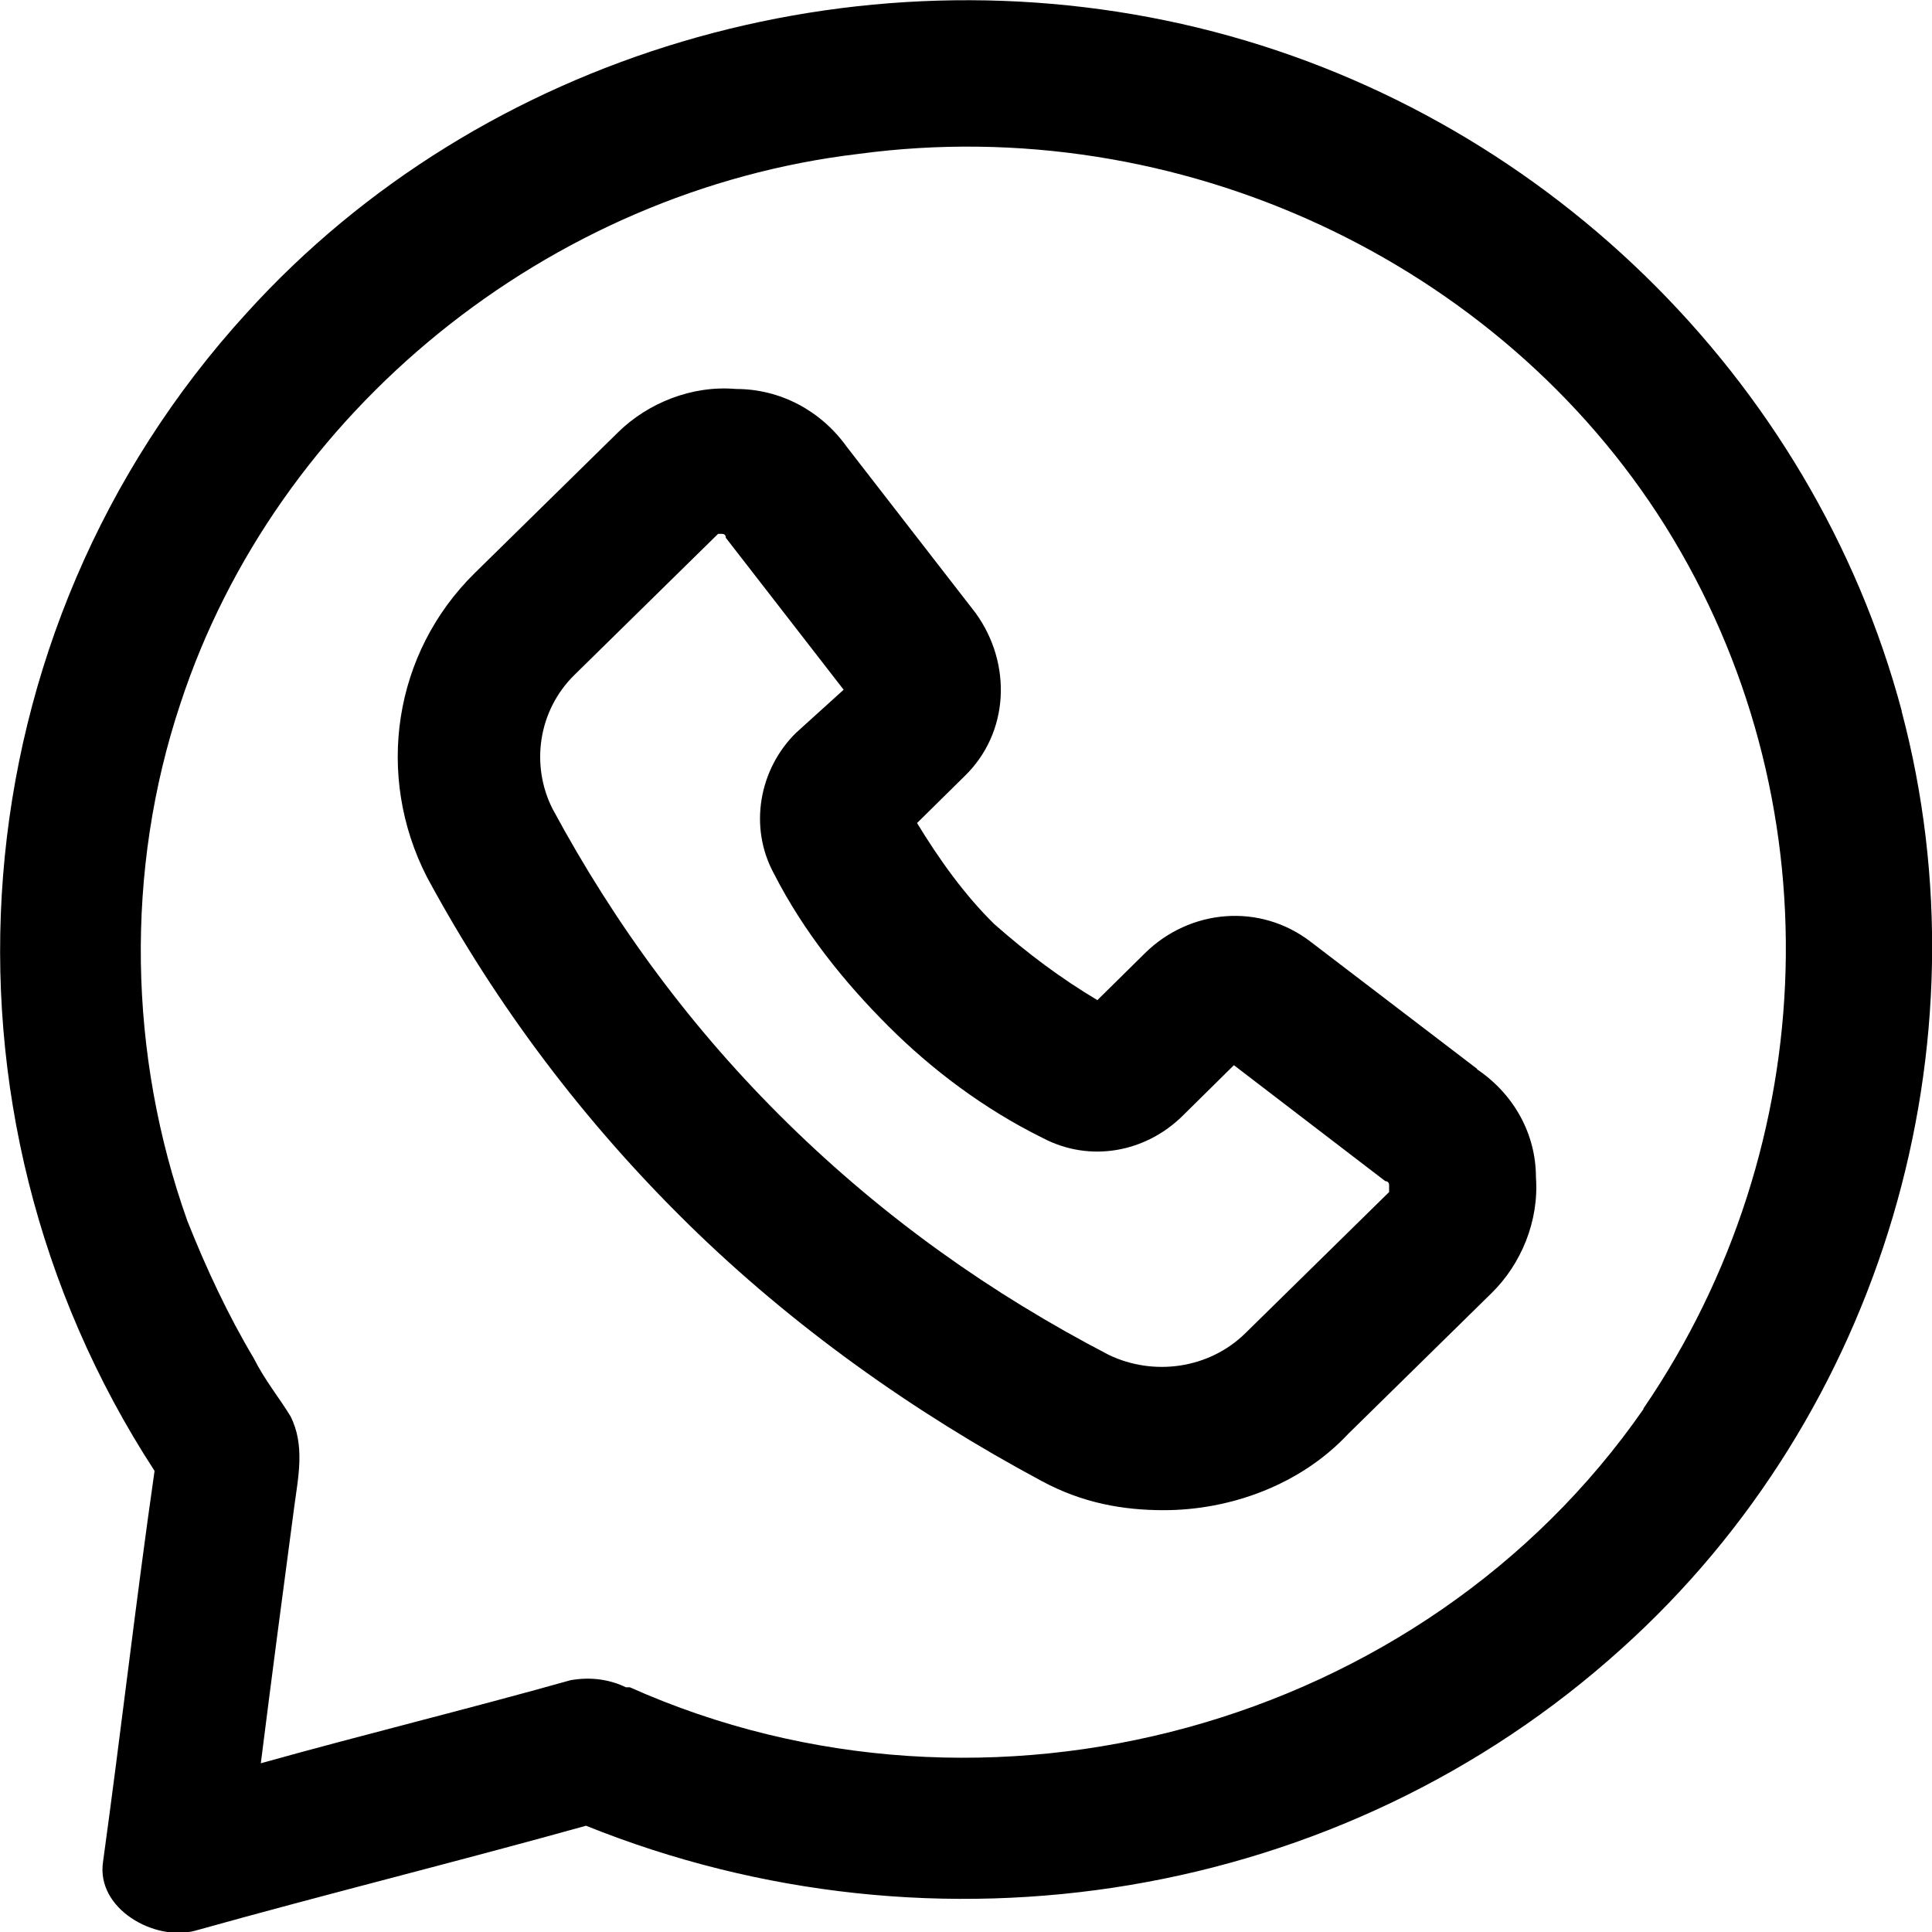
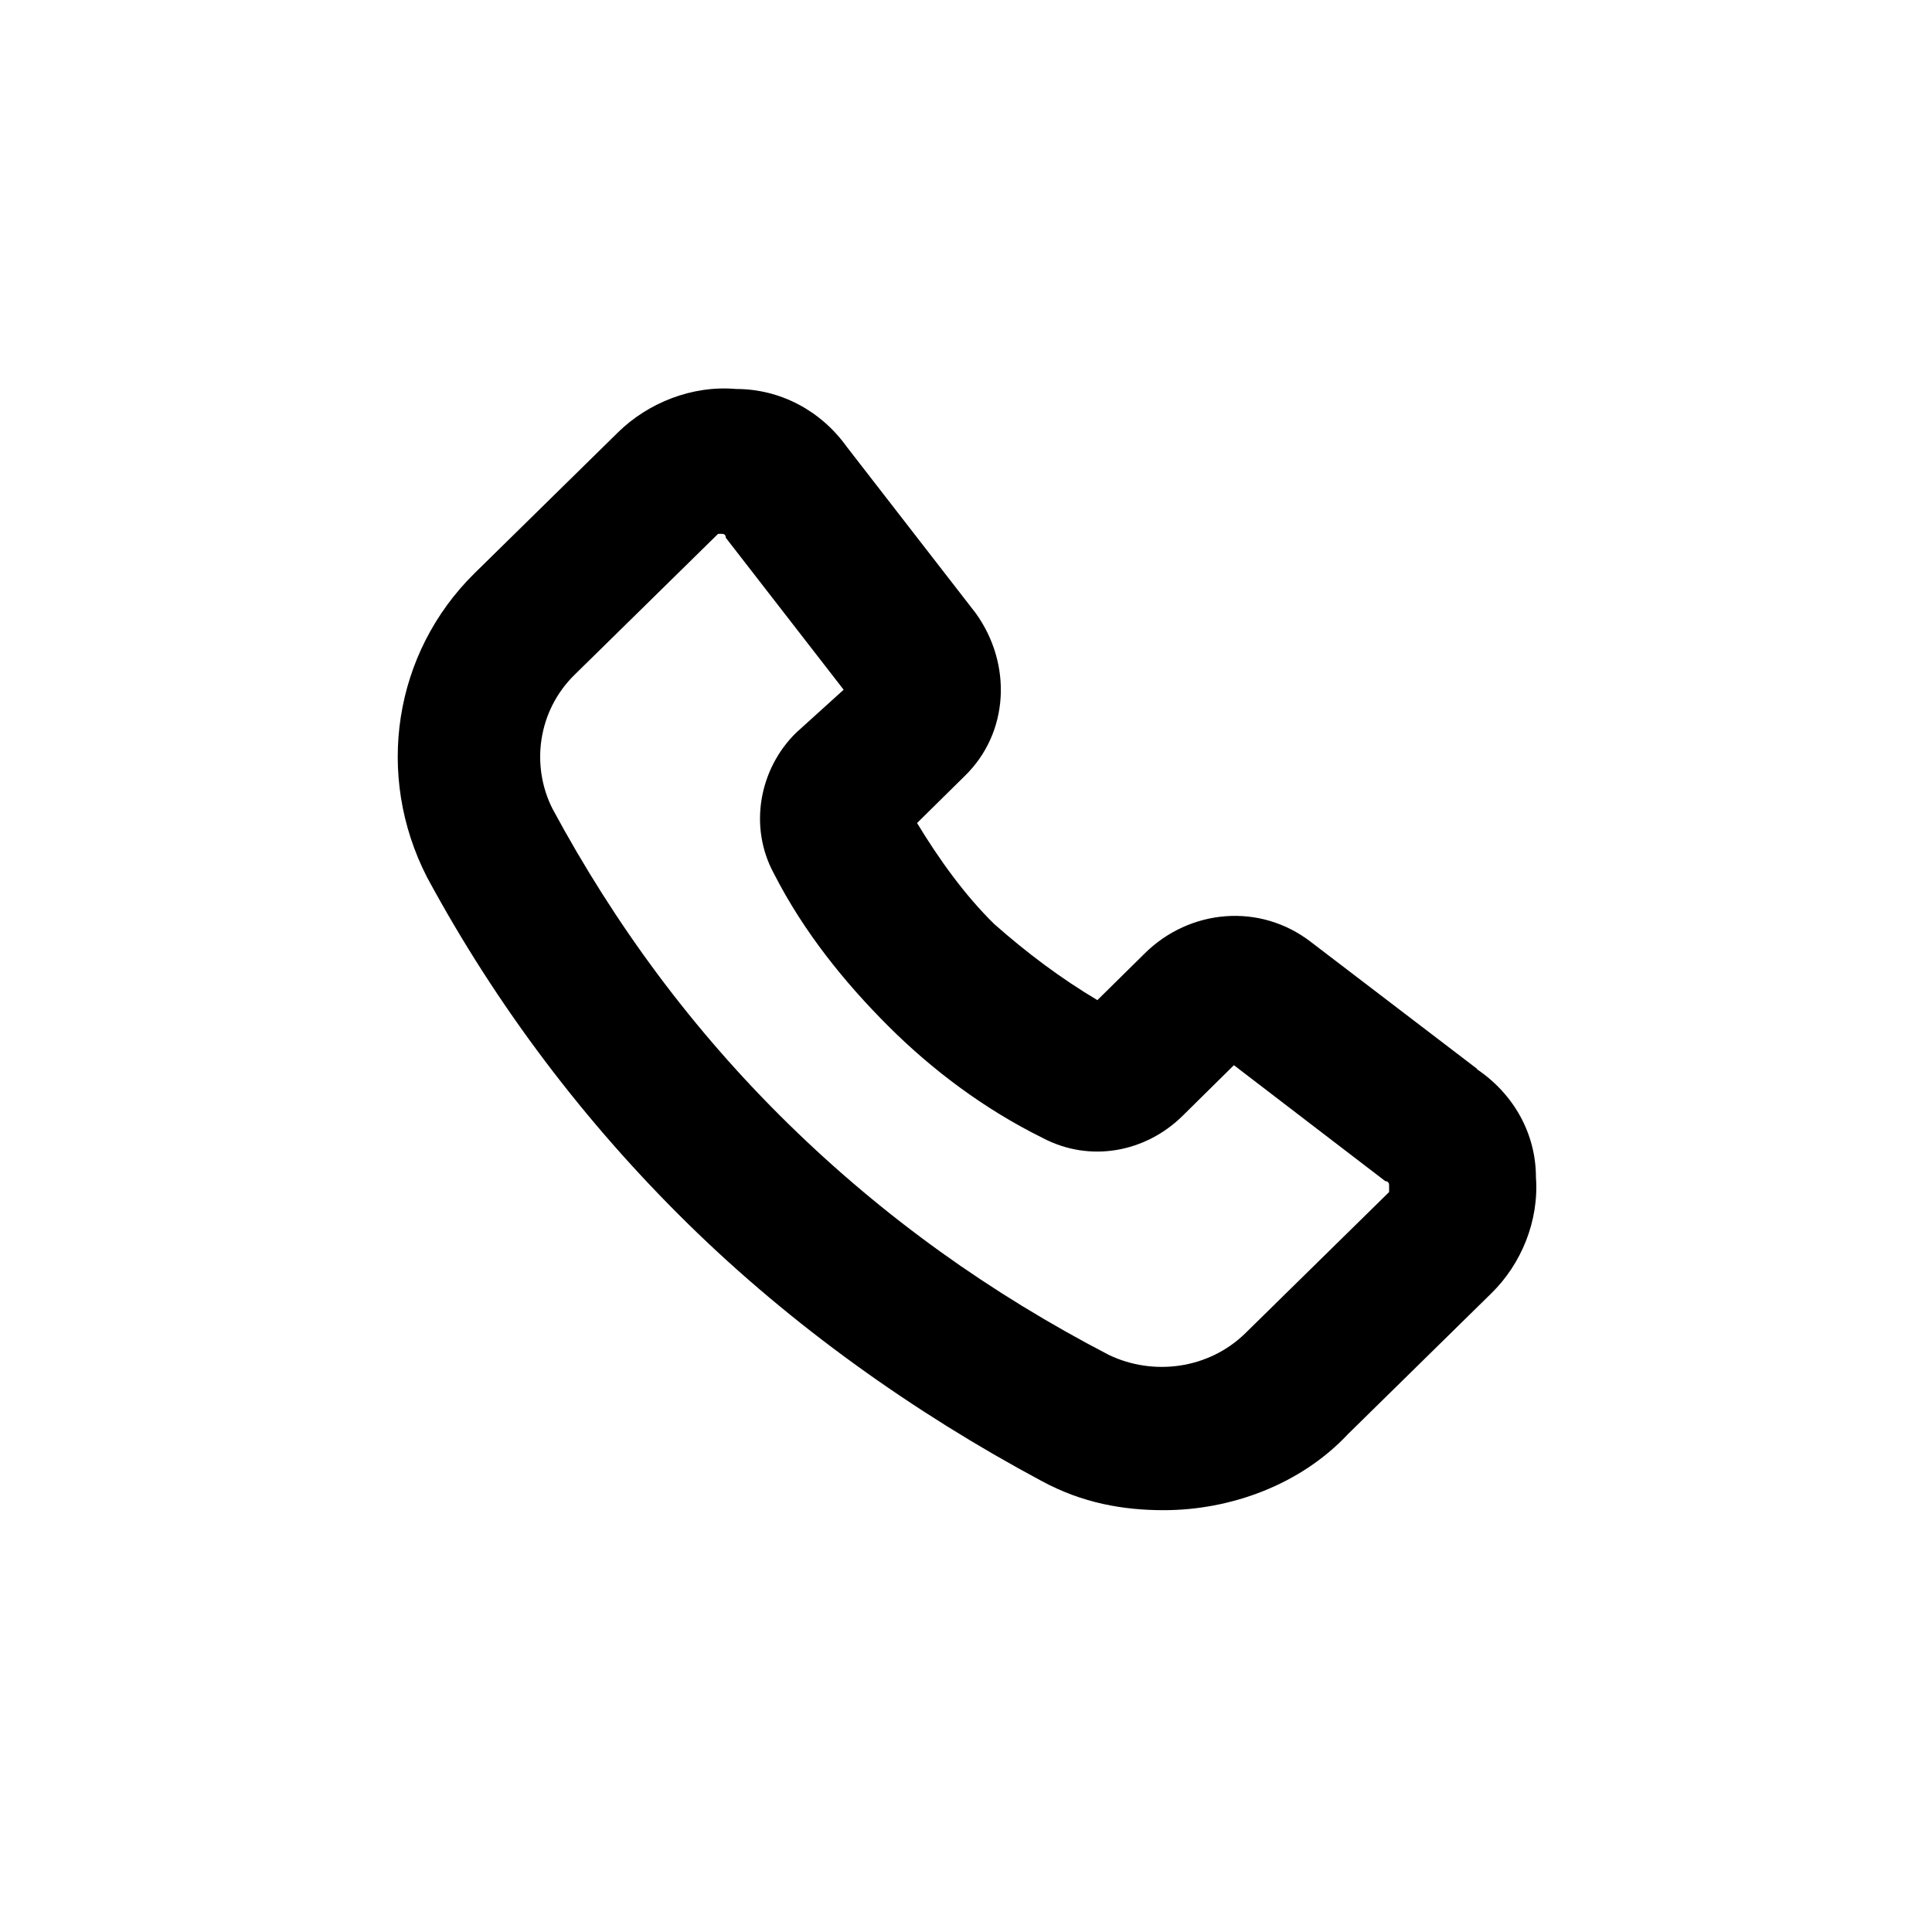
<svg xmlns="http://www.w3.org/2000/svg" id="Layer_1" viewBox="0 0 30 30">
-   <path d="M29.53,11.04C28.15,5.87,23.92,1.72,18.6,.43S7.49,.82,3.83,4.86C-.69,9.81-1.26,17.22,2.4,22.84c-.29,2.02-.52,4.04-.8,6.07-.11,.73,.8,1.24,1.43,1.07,2-.56,4.06-1.07,6.07-1.63,5.44,2.19,11.73,1.18,16.08-2.75,4.06-3.65,5.72-9.38,4.35-14.55h0Zm-4.01,10.84c-3.43,4.94-10.19,6.8-15.74,4.32h-.06c-.23-.11-.52-.17-.86-.11-1.6,.45-3.2,.84-4.81,1.29,.17-1.35,.34-2.64,.52-3.99,.06-.45,.17-.95-.06-1.4-.17-.28-.4-.56-.57-.9-.4-.67-.74-1.4-1.03-2.13-.92-2.58-.97-5.45-.11-8.03C4.29,6.38,8.52,2.96,13.33,2.39c4.98-.67,9.96,1.68,12.53,5.78,2.63,4.21,2.46,9.6-.34,13.7h0Z" />
  <path d="M22.94,16.6l-2.58-1.97c-.8-.62-1.89-.51-2.58,.17l-.74,.73c-.57-.34-1.09-.73-1.6-1.18-.46-.45-.86-1.01-1.2-1.57l.74-.73c.69-.67,.74-1.74,.17-2.53l-2-2.58c-.4-.56-1.03-.9-1.72-.9-.69-.06-1.37,.22-1.83,.67l-2.23,2.19c-1.26,1.24-1.55,3.14-.74,4.72,1.09,2.02,2.46,3.82,4.06,5.39s3.49,2.92,5.49,3.99c.63,.34,1.26,.45,1.89,.45,1.03,0,2.12-.39,2.86-1.18l2.23-2.19c.46-.45,.74-1.12,.69-1.8,0-.67-.34-1.29-.92-1.68Zm-1.37,1.91l-2.23,2.19c-.57,.56-1.43,.67-2.12,.34-1.83-.95-3.49-2.13-4.98-3.59s-2.69-3.09-3.66-4.89c-.34-.67-.23-1.52,.34-2.08l2.23-2.19h.06q.06,0,.06,.06l1.83,2.36-.74,.67c-.57,.56-.74,1.46-.34,2.19,.46,.9,1.09,1.68,1.77,2.36s1.49,1.29,2.4,1.74c.74,.39,1.6,.22,2.17-.34l.8-.79,2.35,1.8s.06,0,.06,.06v.11Z" />
</svg>